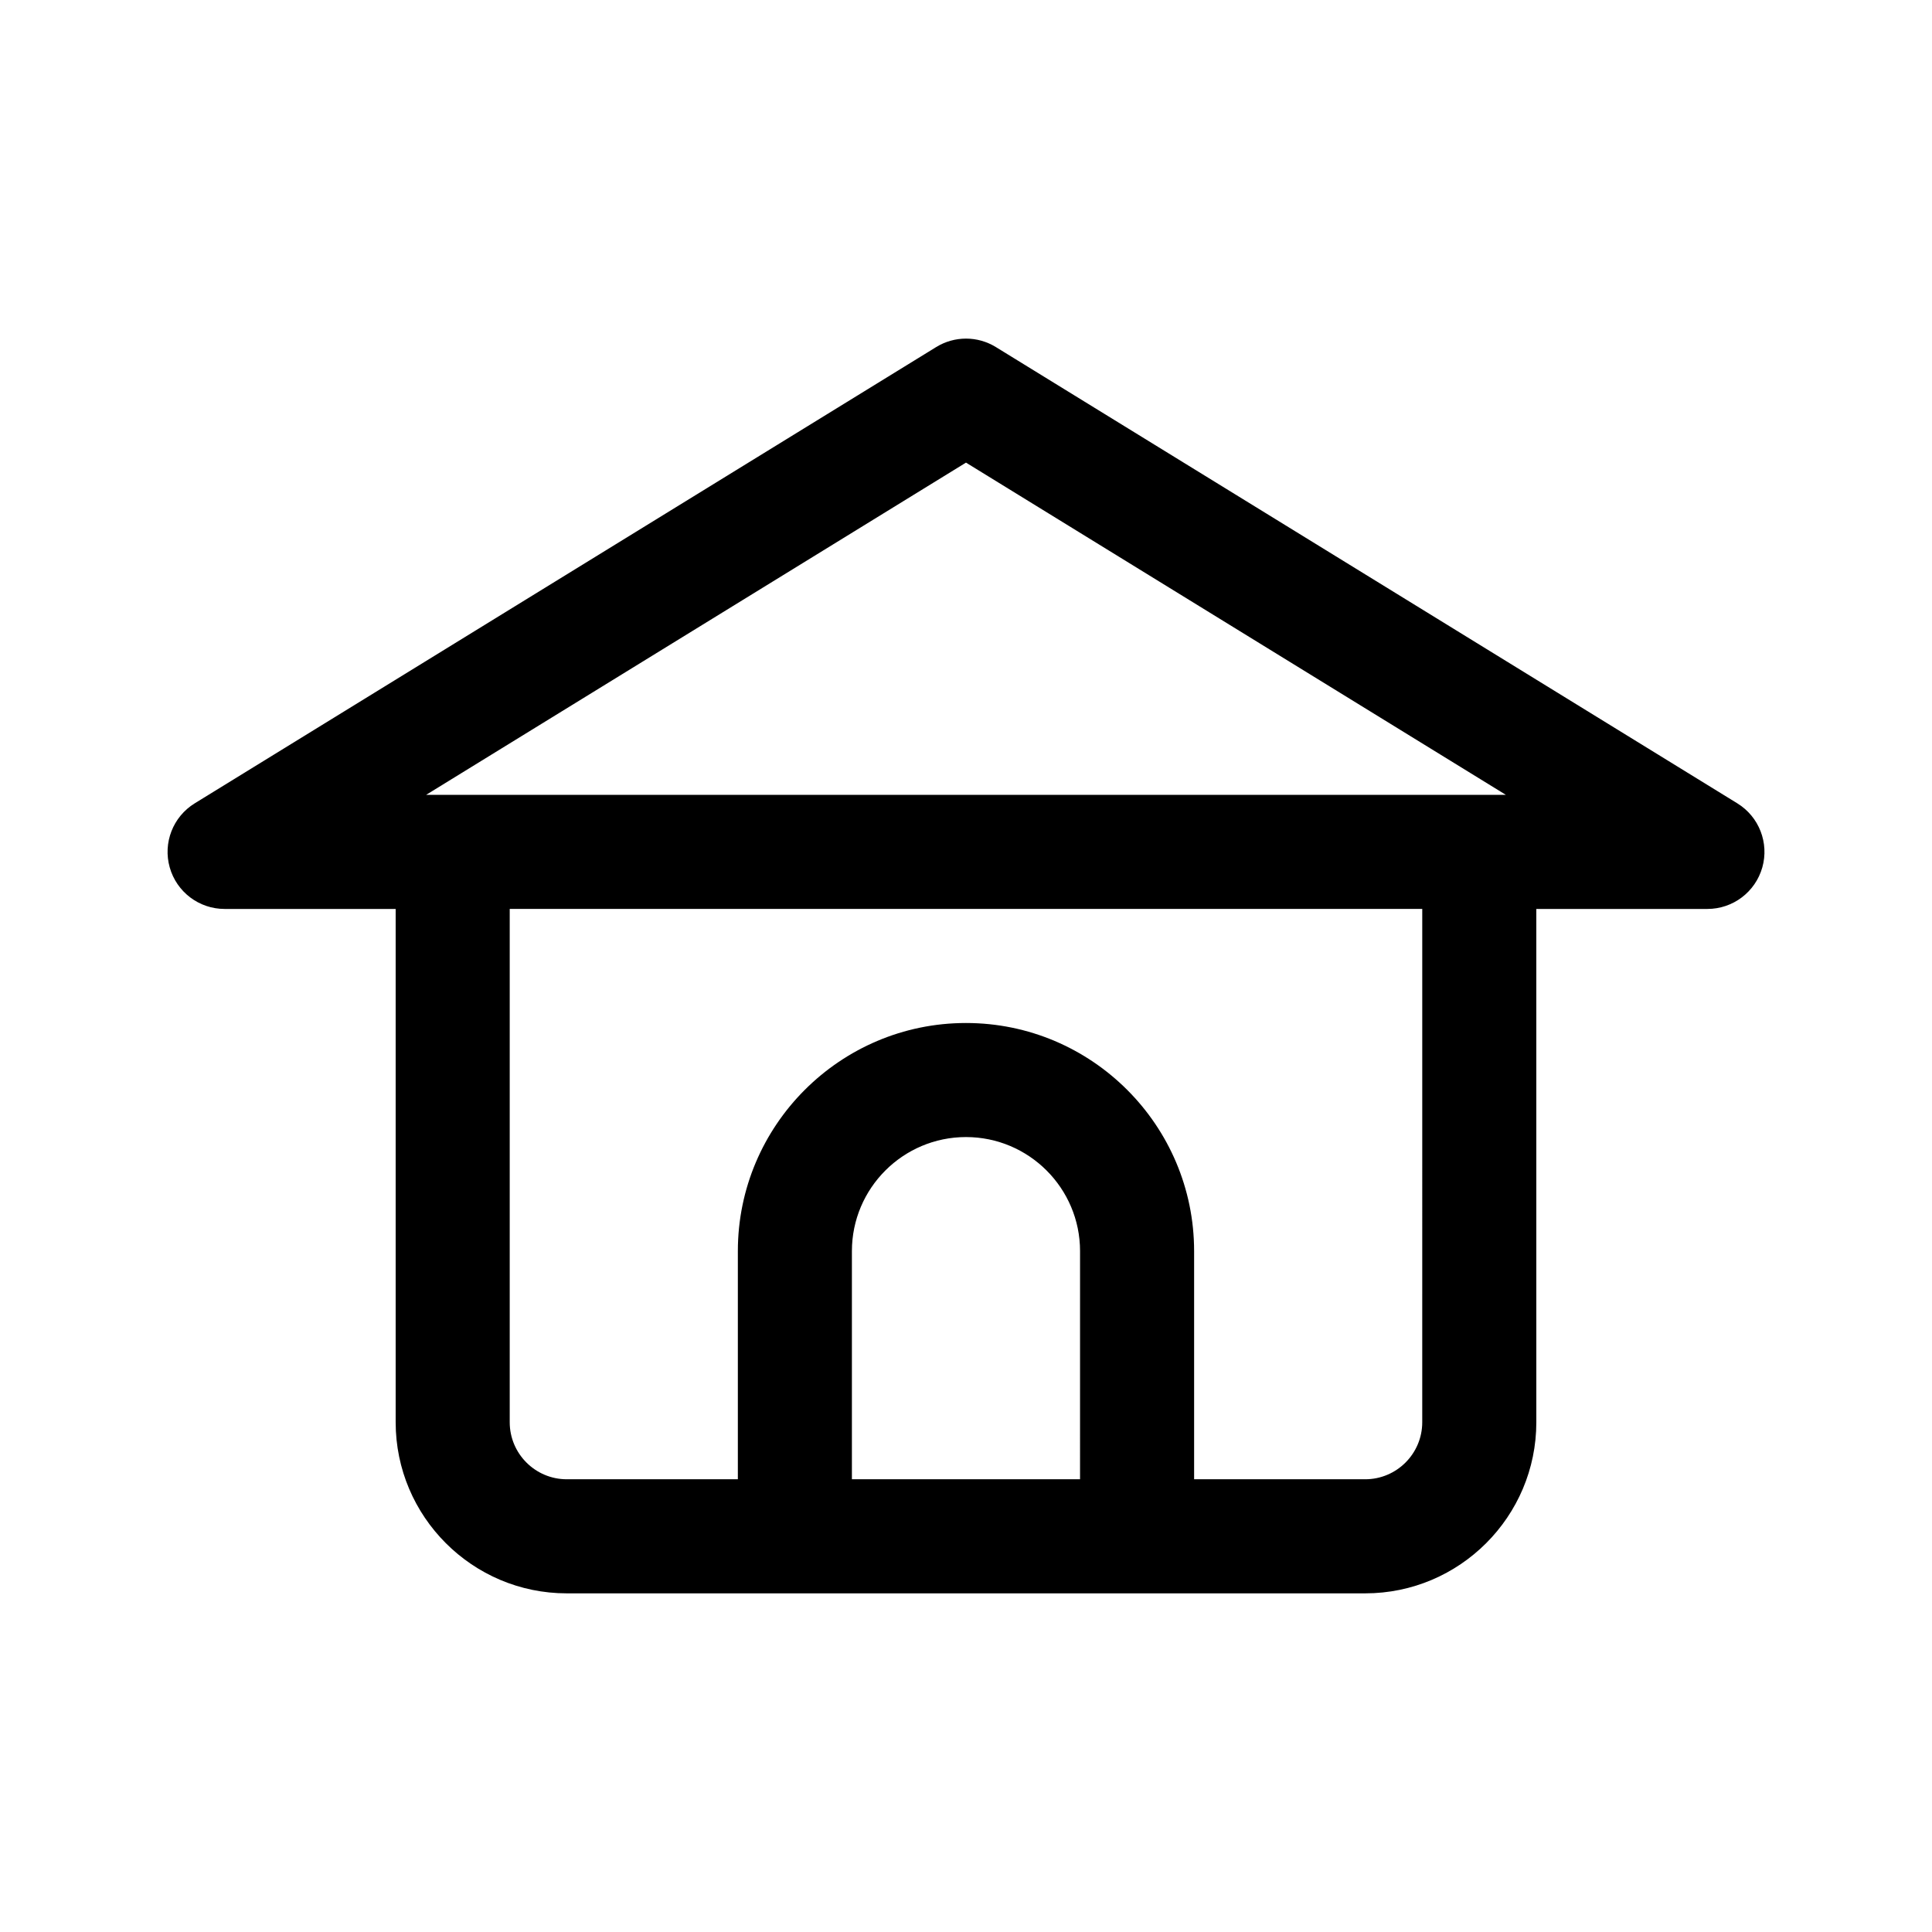
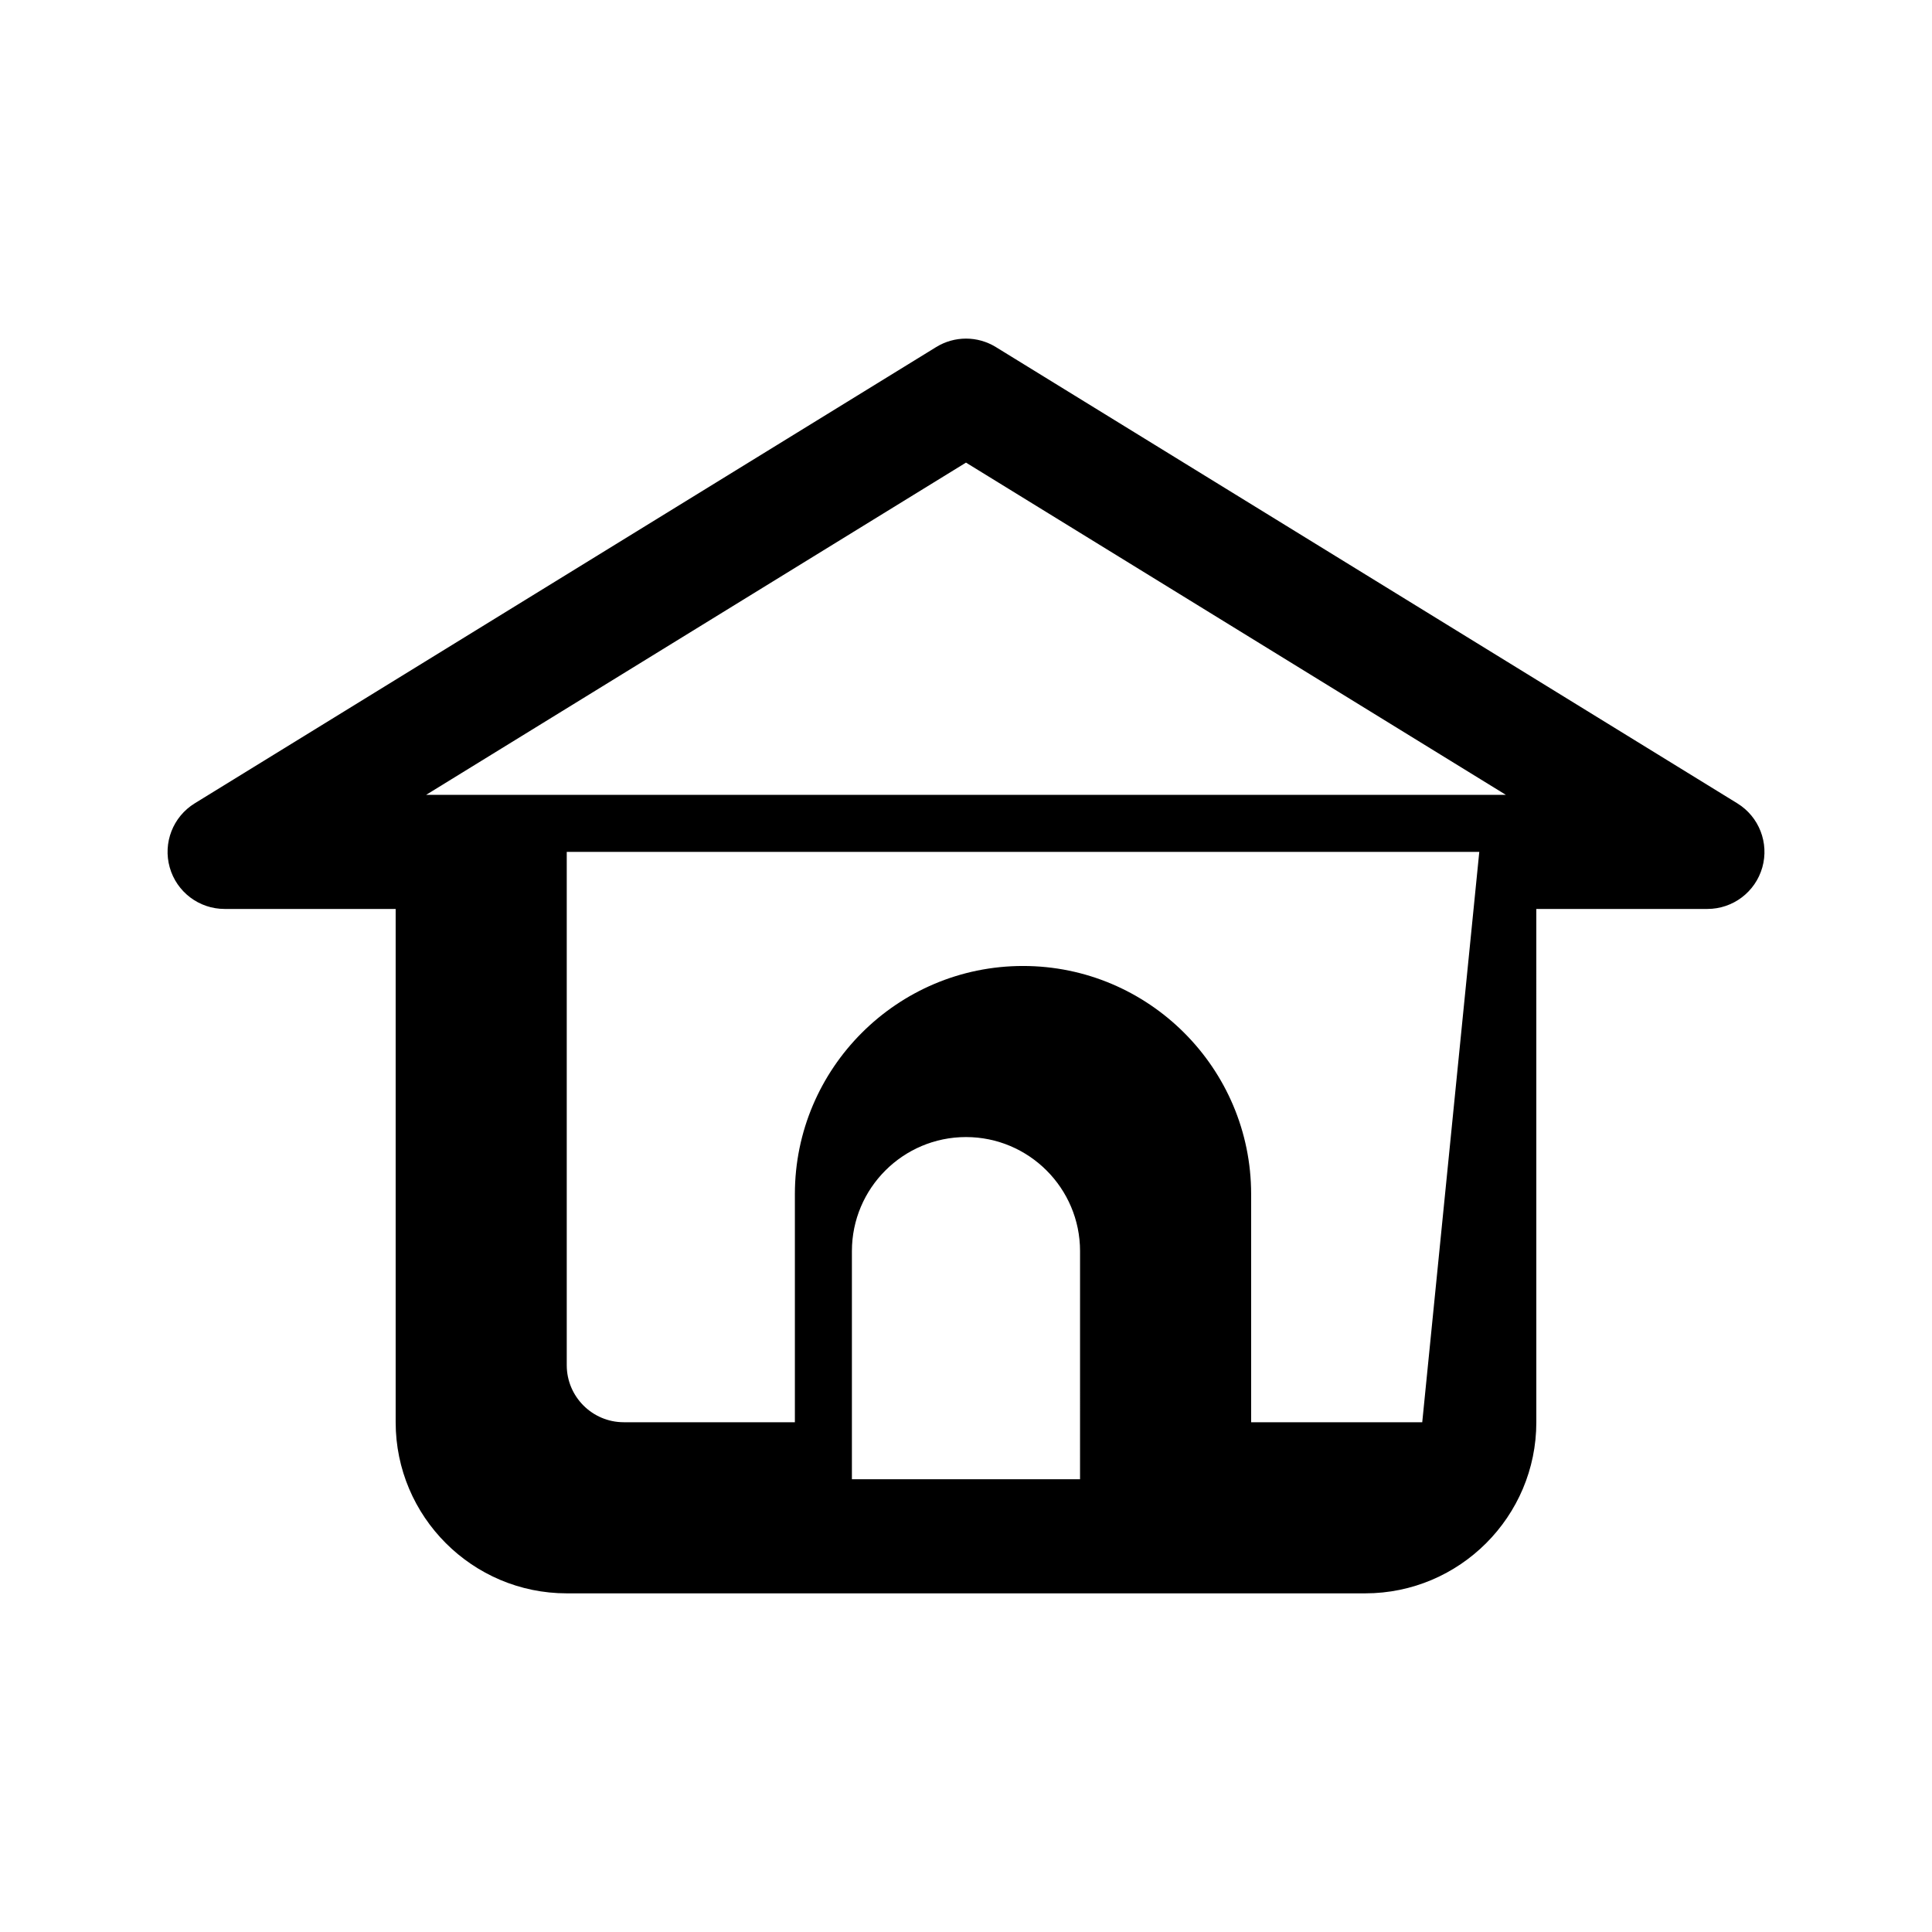
<svg xmlns="http://www.w3.org/2000/svg" fill="#000000" width="800px" height="800px" version="1.1" viewBox="144 144 512 512">
-   <path d="m203.51 384.88h45.344v136.03c0 25.004 20.34 45.344 45.344 45.344h211.6c25.004 0 45.344-20.34 45.344-45.344l-0.004-136.03h45.344c6.762 0 12.699-4.492 14.547-11 1.84-6.508-0.863-13.445-6.625-16.988l-196.48-120.91c-4.856-2.996-10.984-2.996-15.84 0l-196.48 120.91c-5.762 3.543-8.465 10.48-6.625 16.988 1.84 6.508 7.777 11 14.539 11zm226.71 151.14h-60.457v-60.457c0-16.672 13.559-30.23 30.23-30.23s30.23 13.559 30.23 30.23zm90.688-15.113c0 8.332-6.781 15.113-15.113 15.113h-45.344v-60.457c0-33.336-27.121-60.457-60.457-60.457s-60.457 27.121-60.457 60.457v60.457h-45.344c-8.332 0-15.113-6.781-15.113-15.113v-136.03h241.83zm-120.91-254.31 143.08 88.051h-286.16z" />
+   <path d="m203.51 384.88h45.344v136.03c0 25.004 20.34 45.344 45.344 45.344h211.6c25.004 0 45.344-20.34 45.344-45.344l-0.004-136.03h45.344c6.762 0 12.699-4.492 14.547-11 1.84-6.508-0.863-13.445-6.625-16.988l-196.48-120.91c-4.856-2.996-10.984-2.996-15.84 0l-196.48 120.91c-5.762 3.543-8.465 10.48-6.625 16.988 1.84 6.508 7.777 11 14.539 11zm226.71 151.14h-60.457v-60.457c0-16.672 13.559-30.23 30.23-30.23s30.23 13.559 30.23 30.23zm90.688-15.113h-45.344v-60.457c0-33.336-27.121-60.457-60.457-60.457s-60.457 27.121-60.457 60.457v60.457h-45.344c-8.332 0-15.113-6.781-15.113-15.113v-136.03h241.83zm-120.91-254.31 143.08 88.051h-286.16z" />
</svg>